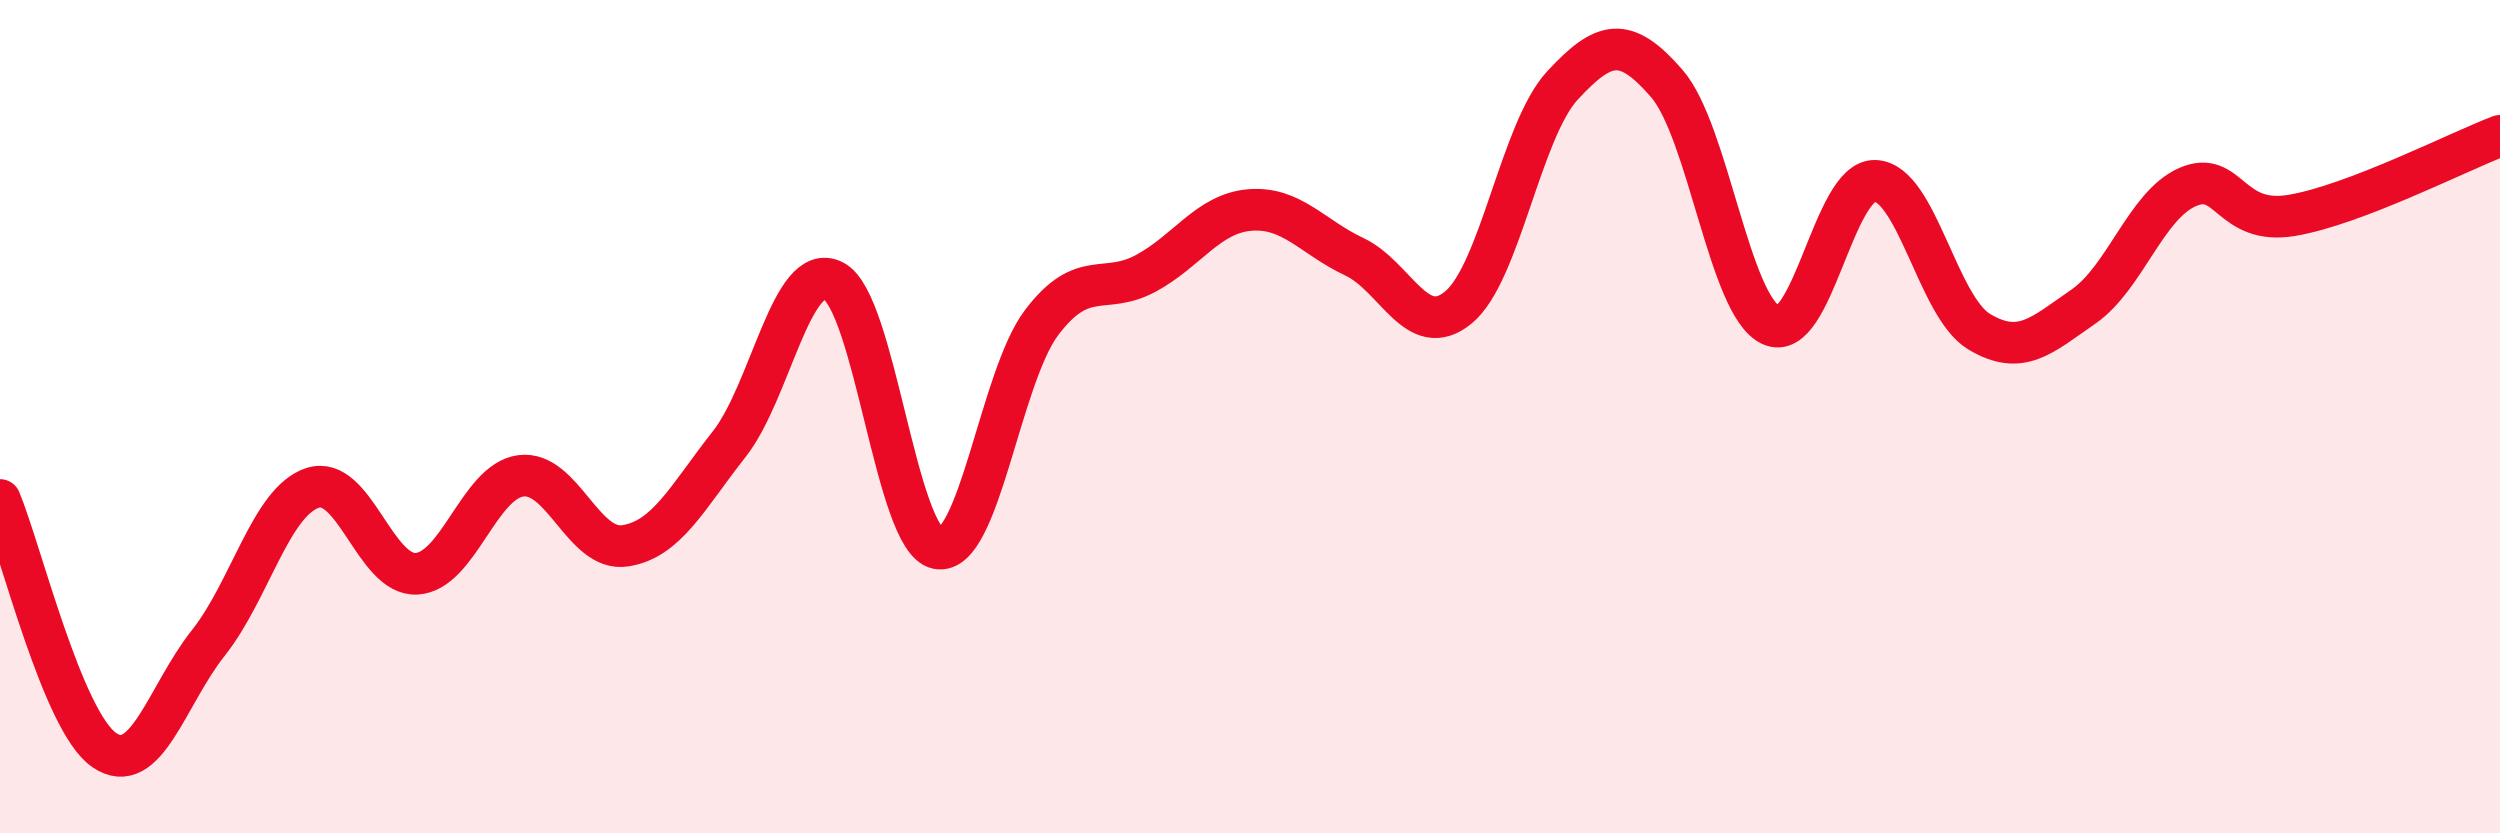
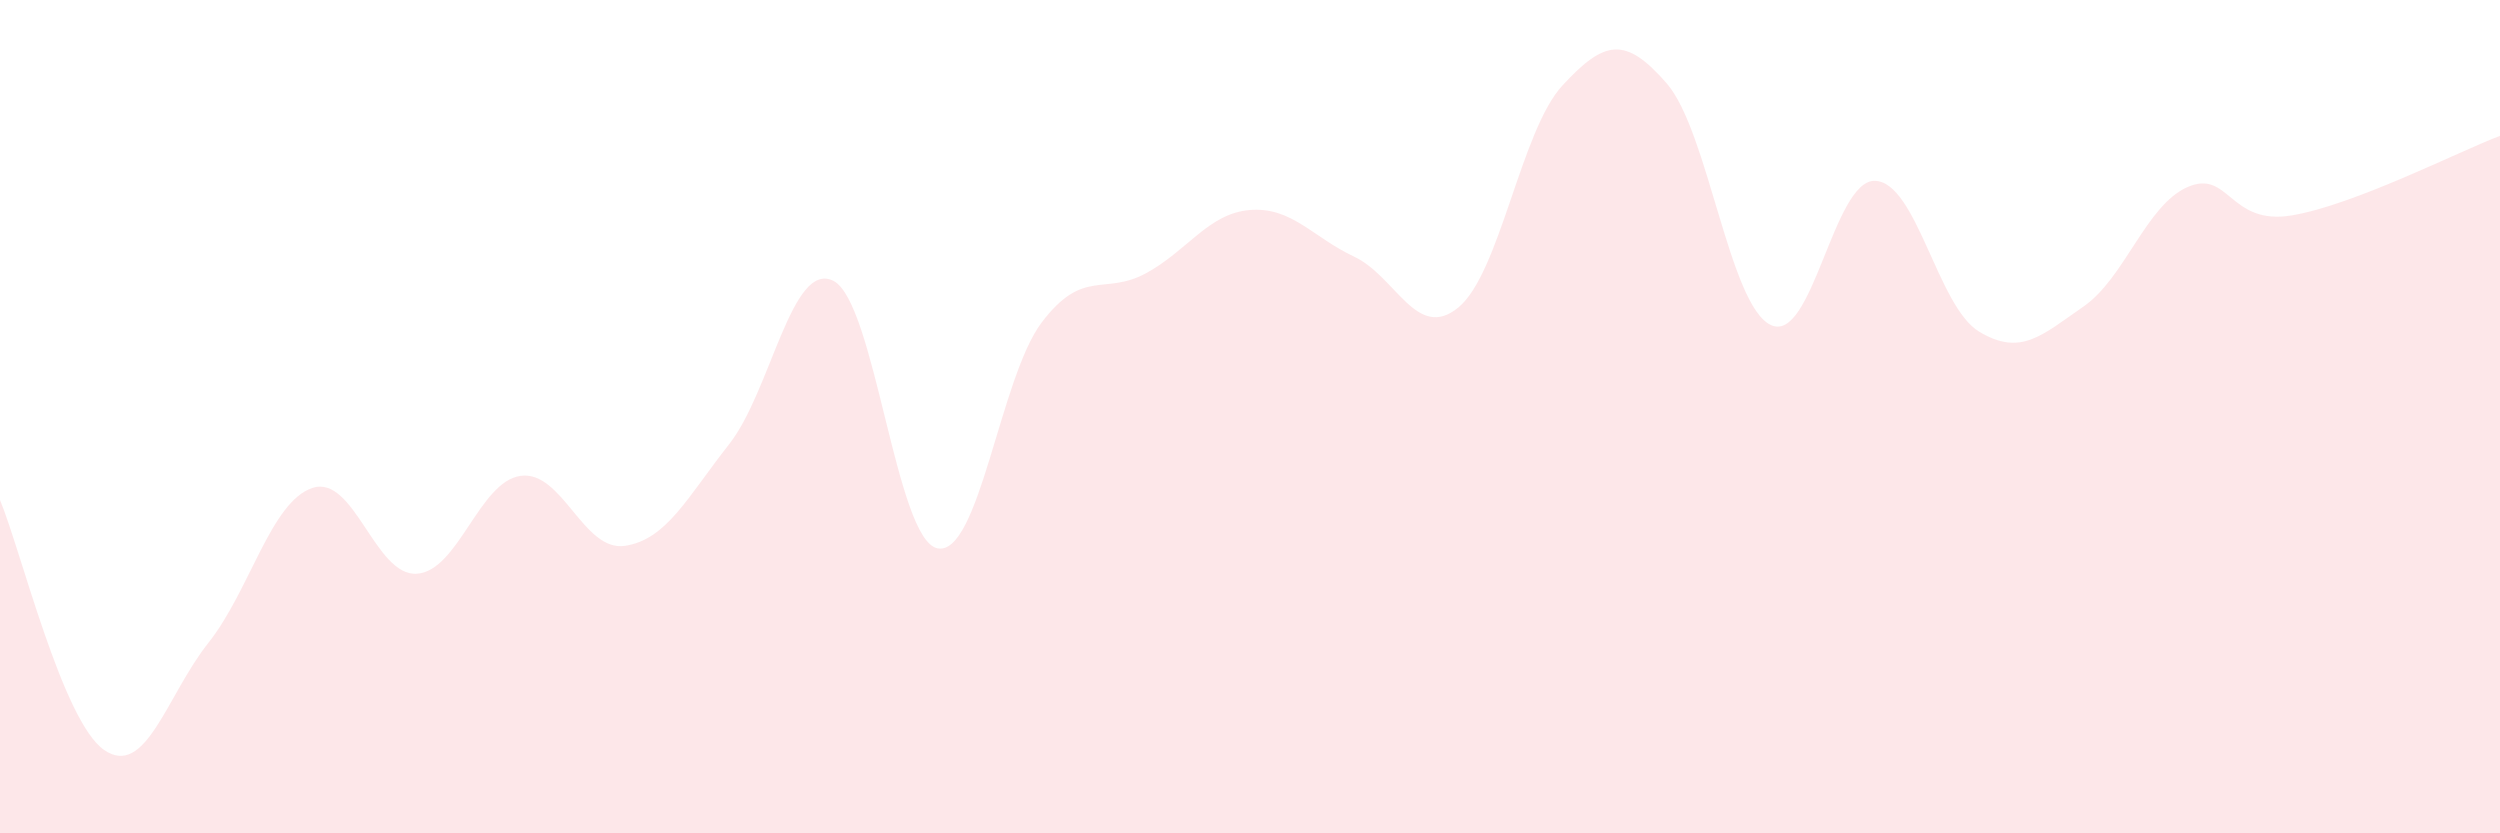
<svg xmlns="http://www.w3.org/2000/svg" width="60" height="20" viewBox="0 0 60 20">
  <path d="M 0,12 C 0.5,13.2 1.5,17.31 2.5,18 C 3.5,18.69 4,16.69 5,15.43 C 6,14.17 6.5,12.04 7.5,11.71 C 8.5,11.38 9,13.83 10,13.77 C 11,13.71 11.5,11.55 12.5,11.42 C 13.5,11.29 14,13.25 15,13.1 C 16,12.95 16.5,11.93 17.5,10.66 C 18.5,9.39 19,6.24 20,6.74 C 21,7.24 21.5,12.96 22.5,13.16 C 23.5,13.36 24,9.06 25,7.74 C 26,6.42 26.5,7.1 27.5,6.56 C 28.5,6.02 29,5.12 30,5.04 C 31,4.96 31.5,5.69 32.5,6.16 C 33.5,6.63 34,8.2 35,7.38 C 36,6.56 36.5,3.13 37.5,2.05 C 38.5,0.97 39,0.85 40,2 C 41,3.15 41.5,7.33 42.5,7.8 C 43.5,8.27 44,4.31 45,4.34 C 46,4.37 46.5,7.36 47.5,7.96 C 48.5,8.56 49,8.05 50,7.36 C 51,6.67 51.5,4.93 52.5,4.49 C 53.5,4.05 53.5,5.42 55,5.17 C 56.5,4.92 59,3.64 60,3.26L60 20L0 20Z" fill="#EB0A25" opacity="0.1" stroke-linecap="round" stroke-linejoin="round" />
-   <path d="M 0,12 C 0.5,13.2 1.5,17.31 2.5,18 C 3.5,18.69 4,16.69 5,15.43 C 6,14.17 6.5,12.04 7.5,11.71 C 8.5,11.38 9,13.83 10,13.77 C 11,13.71 11.5,11.55 12.5,11.42 C 13.5,11.29 14,13.25 15,13.1 C 16,12.95 16.5,11.93 17.5,10.66 C 18.5,9.39 19,6.24 20,6.74 C 21,7.24 21.5,12.96 22.5,13.16 C 23.5,13.36 24,9.06 25,7.74 C 26,6.42 26.5,7.1 27.5,6.56 C 28.5,6.02 29,5.12 30,5.04 C 31,4.96 31.5,5.69 32.5,6.16 C 33.5,6.63 34,8.2 35,7.38 C 36,6.56 36.5,3.13 37.5,2.05 C 38.5,0.97 39,0.85 40,2 C 41,3.15 41.5,7.33 42.5,7.8 C 43.5,8.27 44,4.31 45,4.34 C 46,4.37 46.5,7.36 47.5,7.96 C 48.5,8.56 49,8.05 50,7.36 C 51,6.67 51.5,4.93 52.5,4.49 C 53.5,4.05 53.5,5.42 55,5.17 C 56.5,4.92 59,3.64 60,3.26" stroke="#EB0A25" stroke-width="1" fill="none" stroke-linecap="round" stroke-linejoin="round" />
</svg>